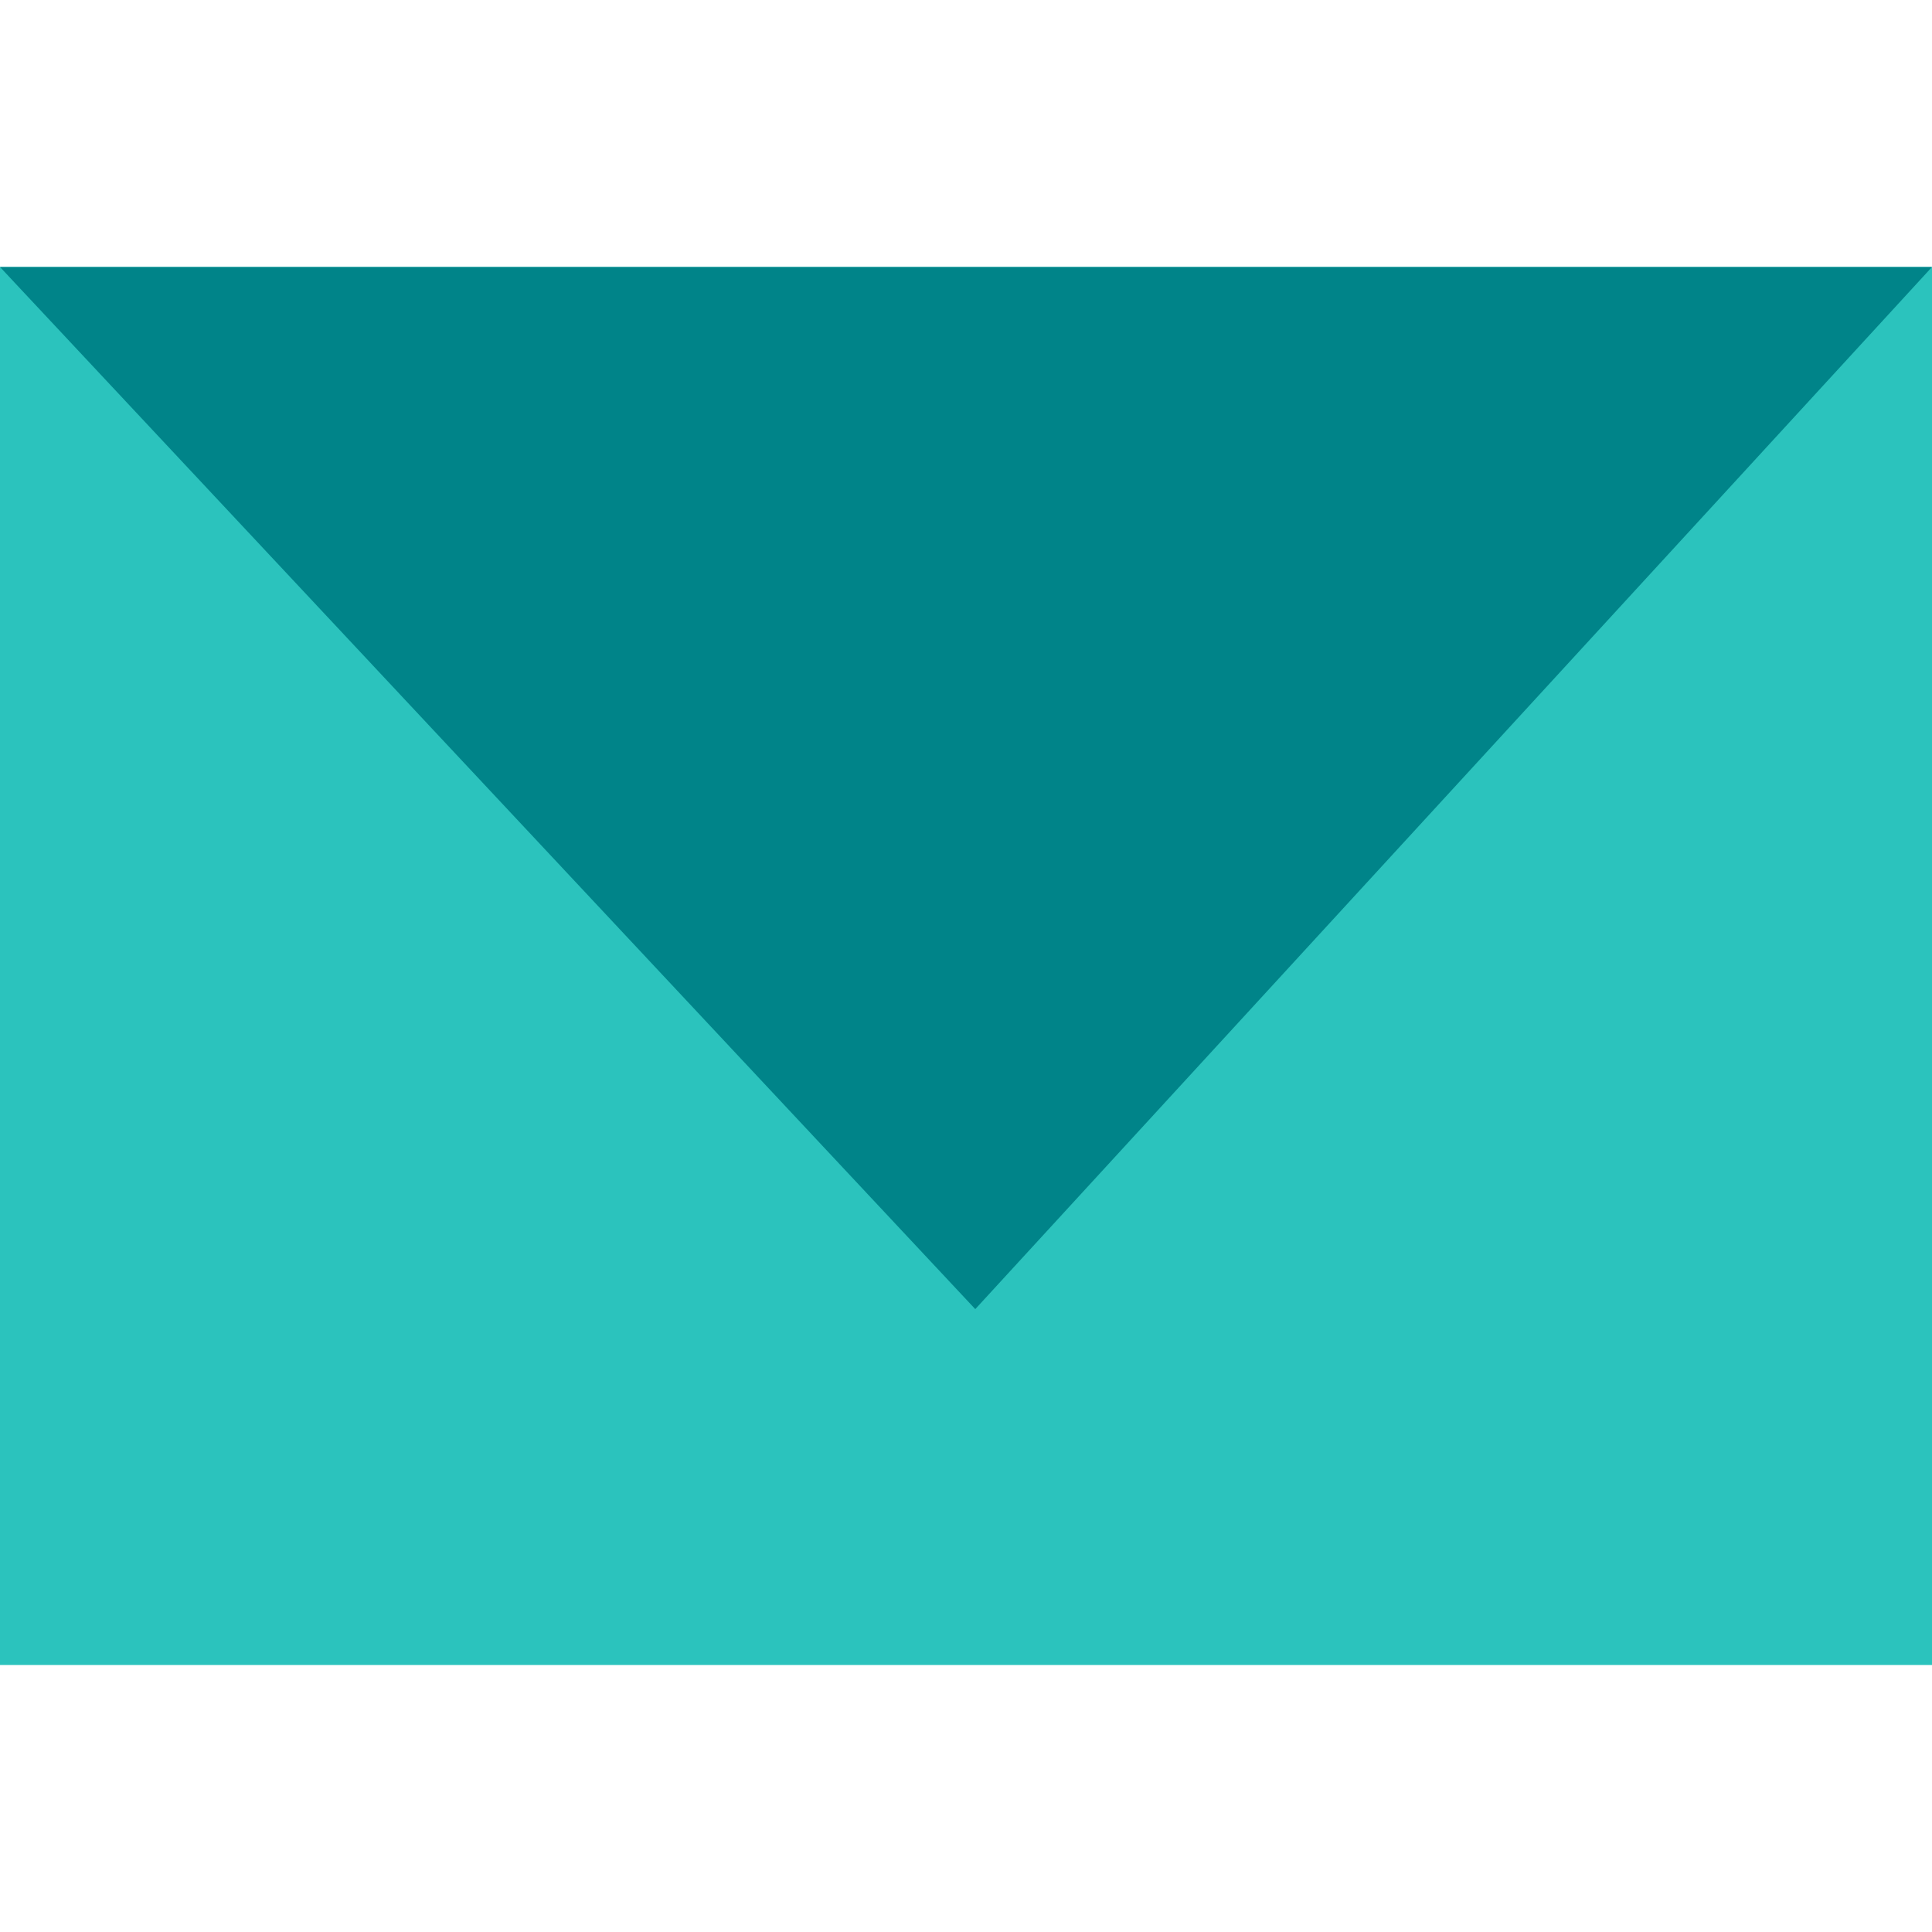
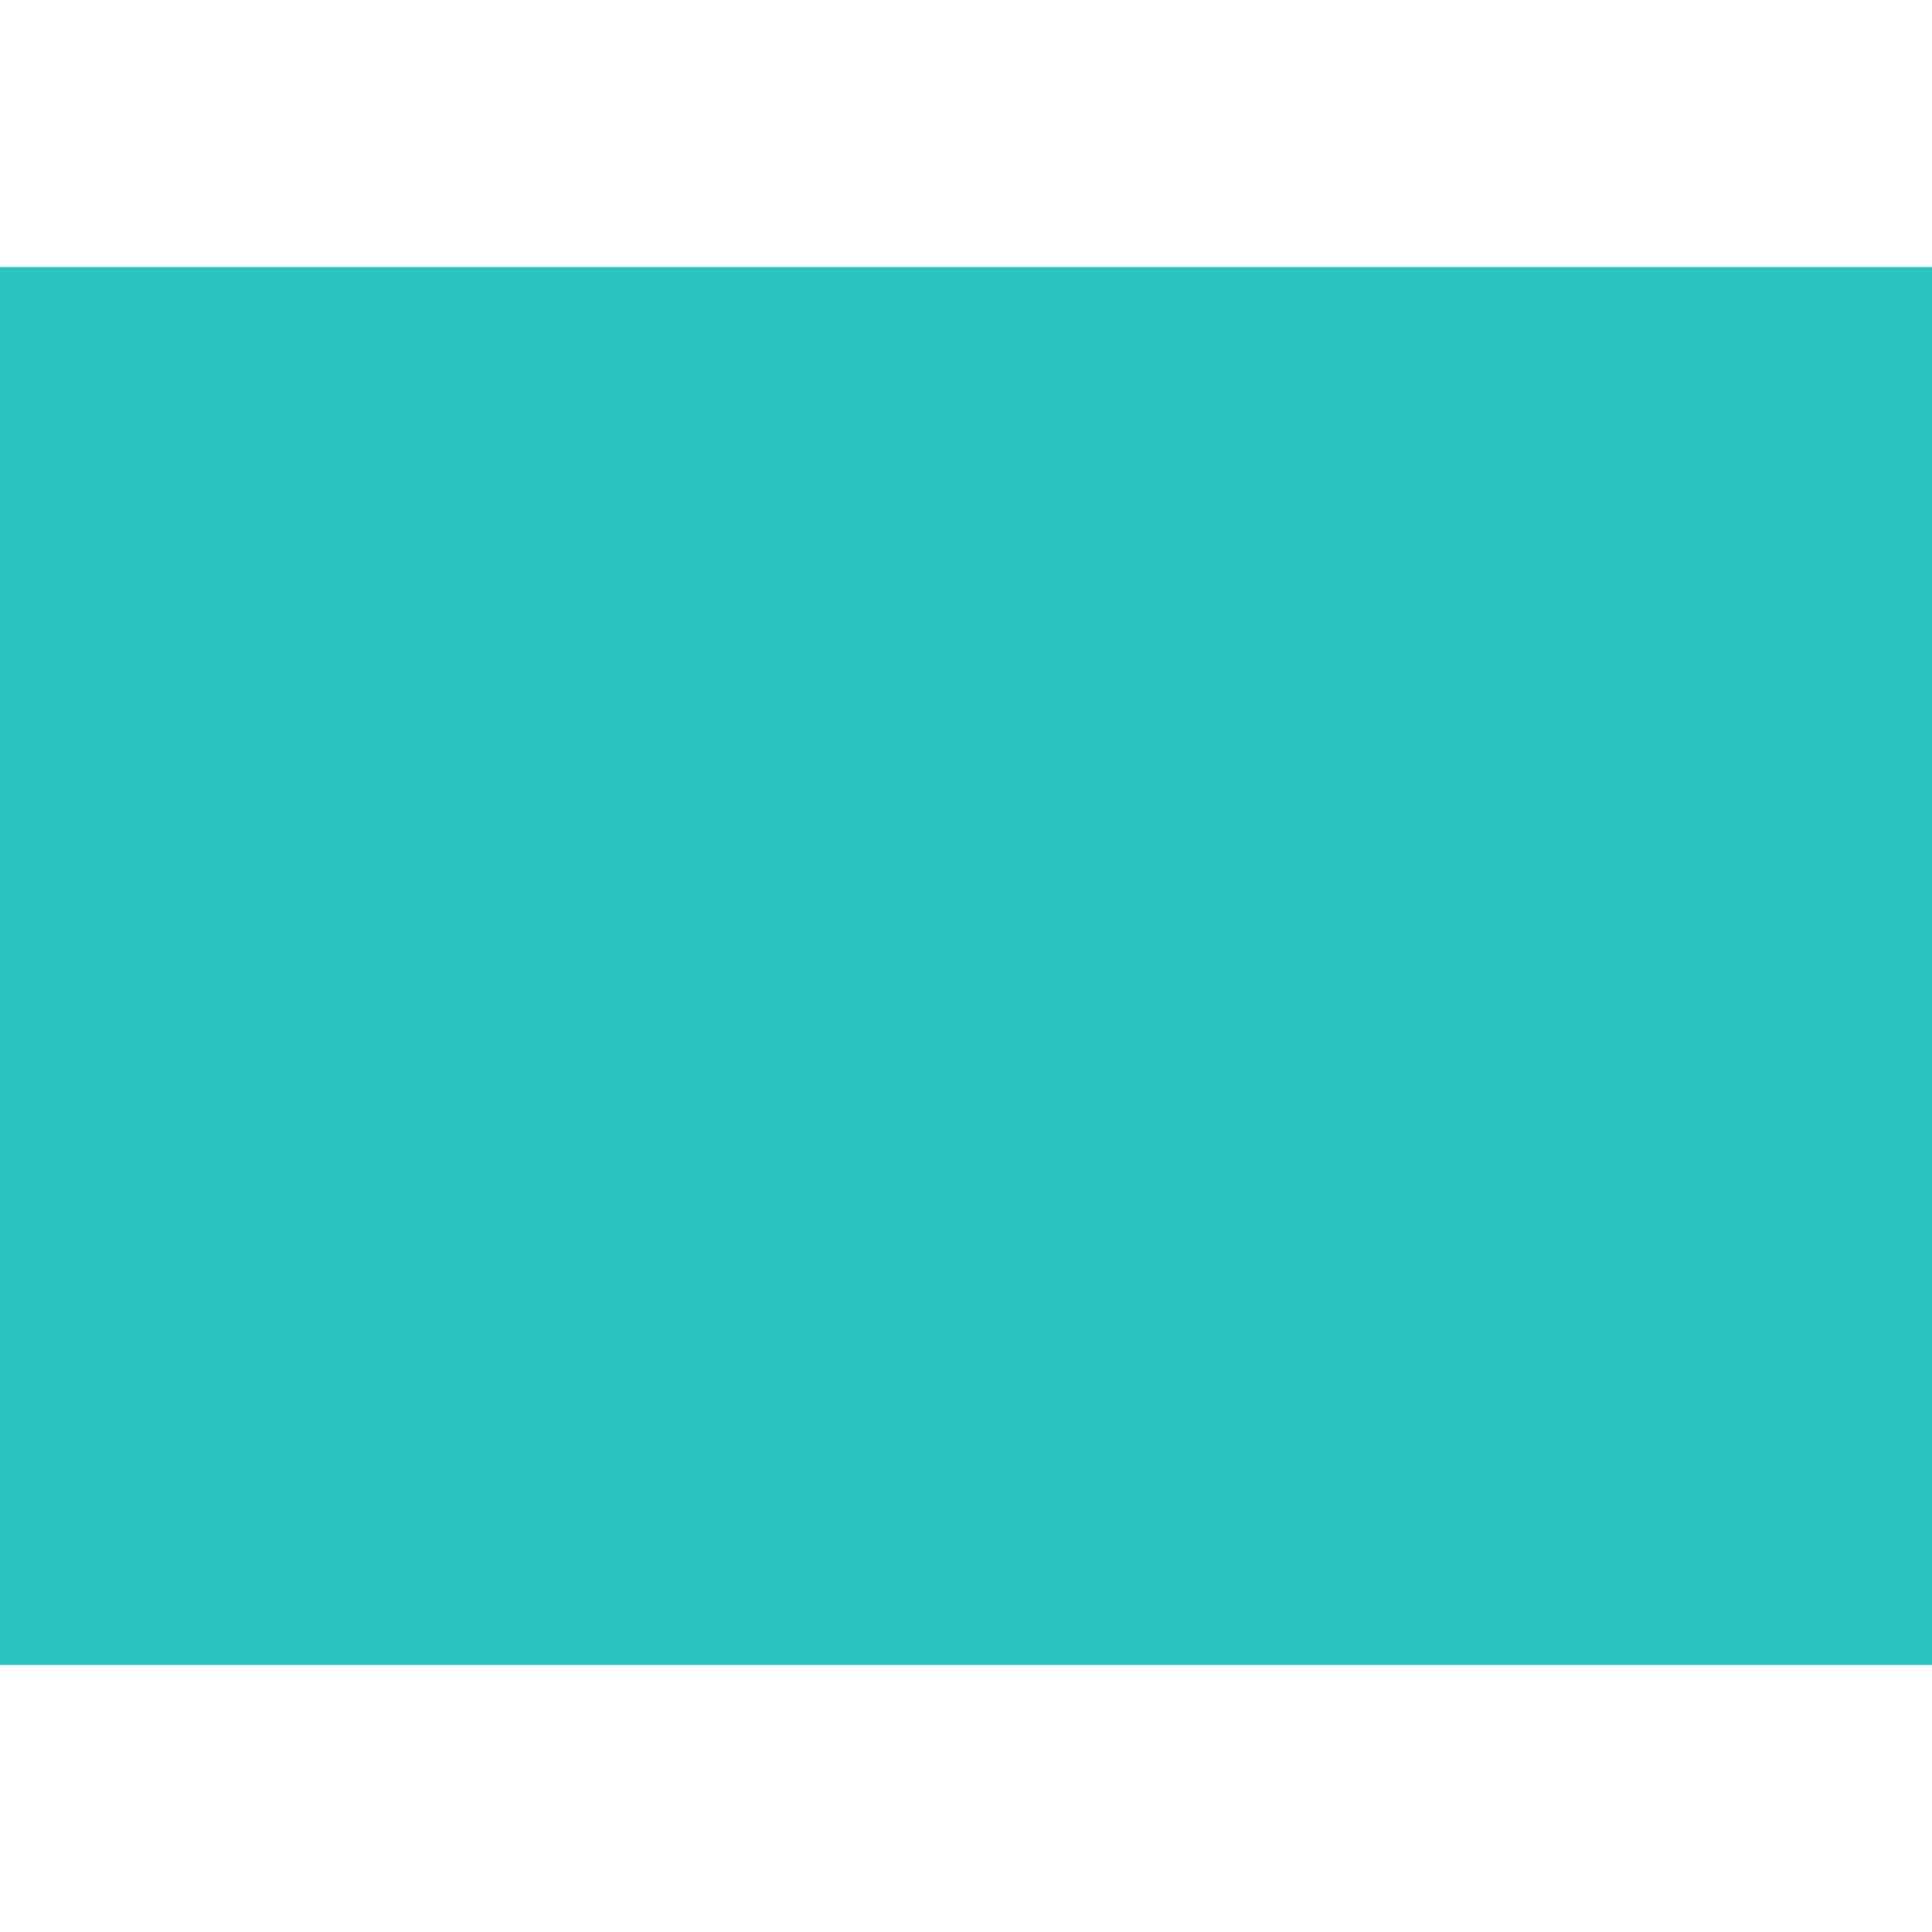
<svg xmlns="http://www.w3.org/2000/svg" id="Block_Quote" data-name="Block Quote" width="50" height="50" viewBox="0 0 50 50">
  <defs>
    <style> .cls-1 { fill: #008489; } .cls-2 { fill: #2bc3bd; } </style>
  </defs>
  <path class="cls-2" d="m50,6.91H0v36.18h50V6.91Z" />
-   <path class="cls-1" d="m25.24,33.88L0,6.91h50l-24.76,26.97Z" />
</svg>